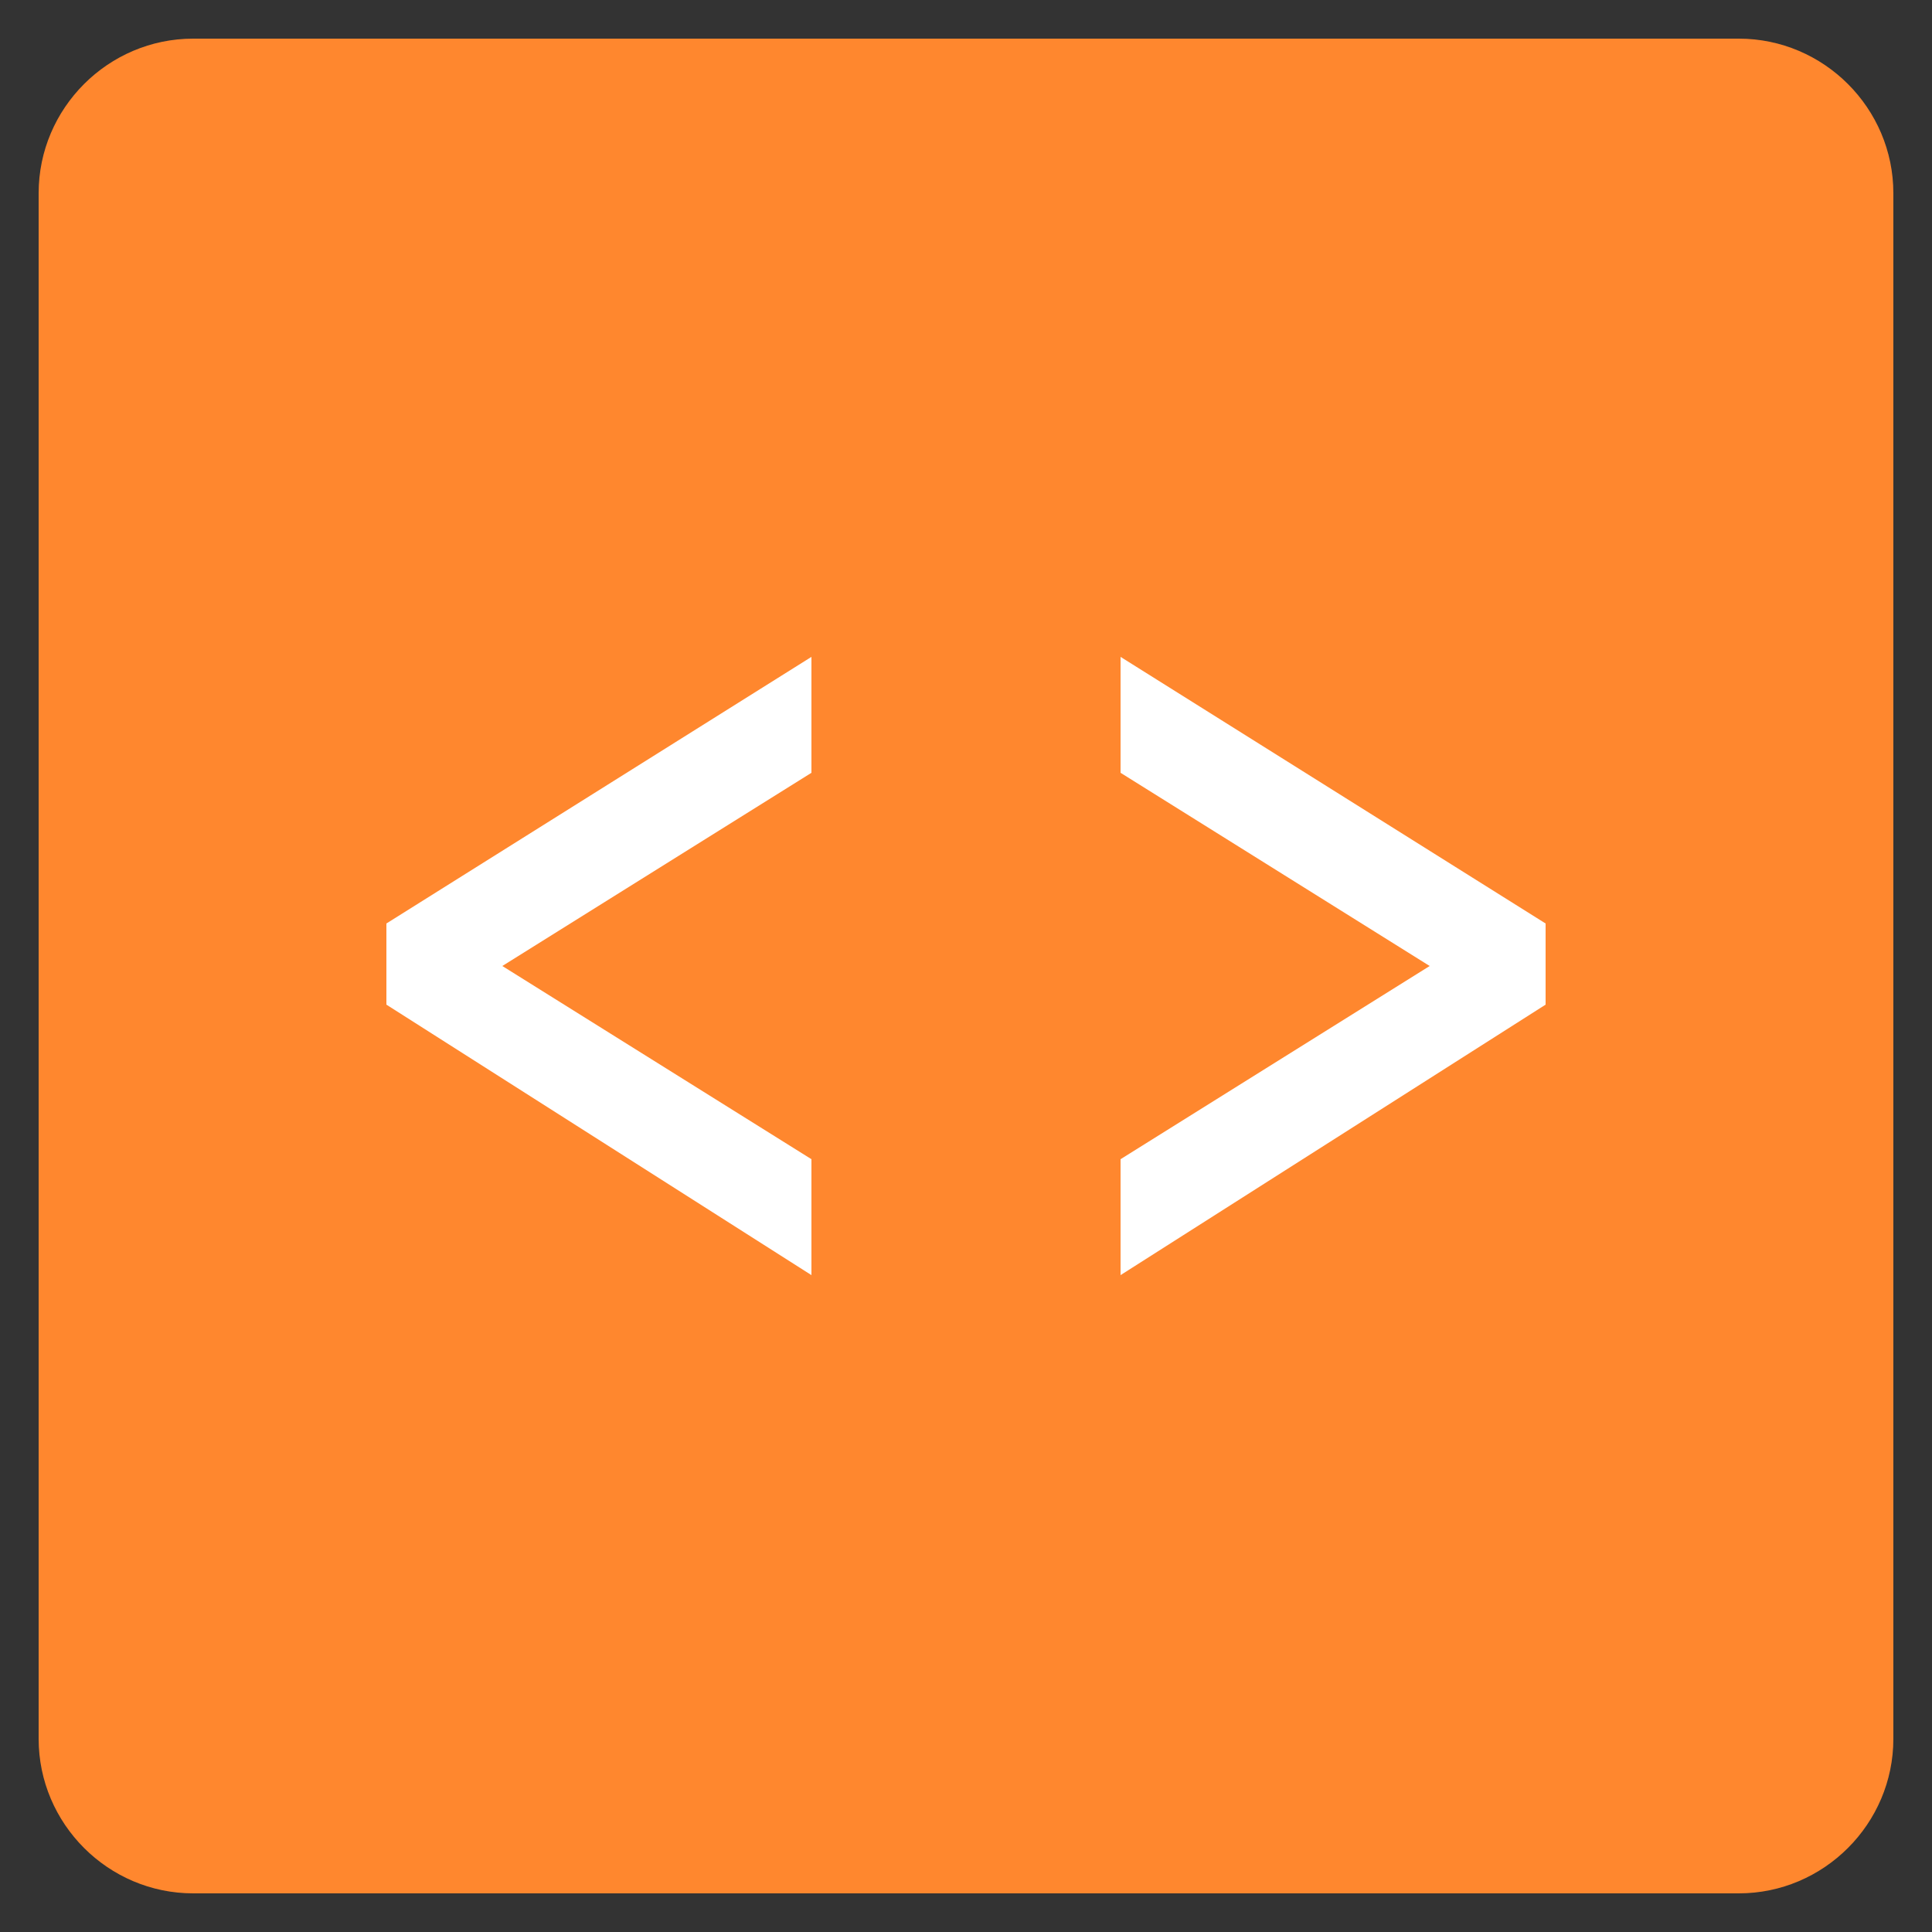
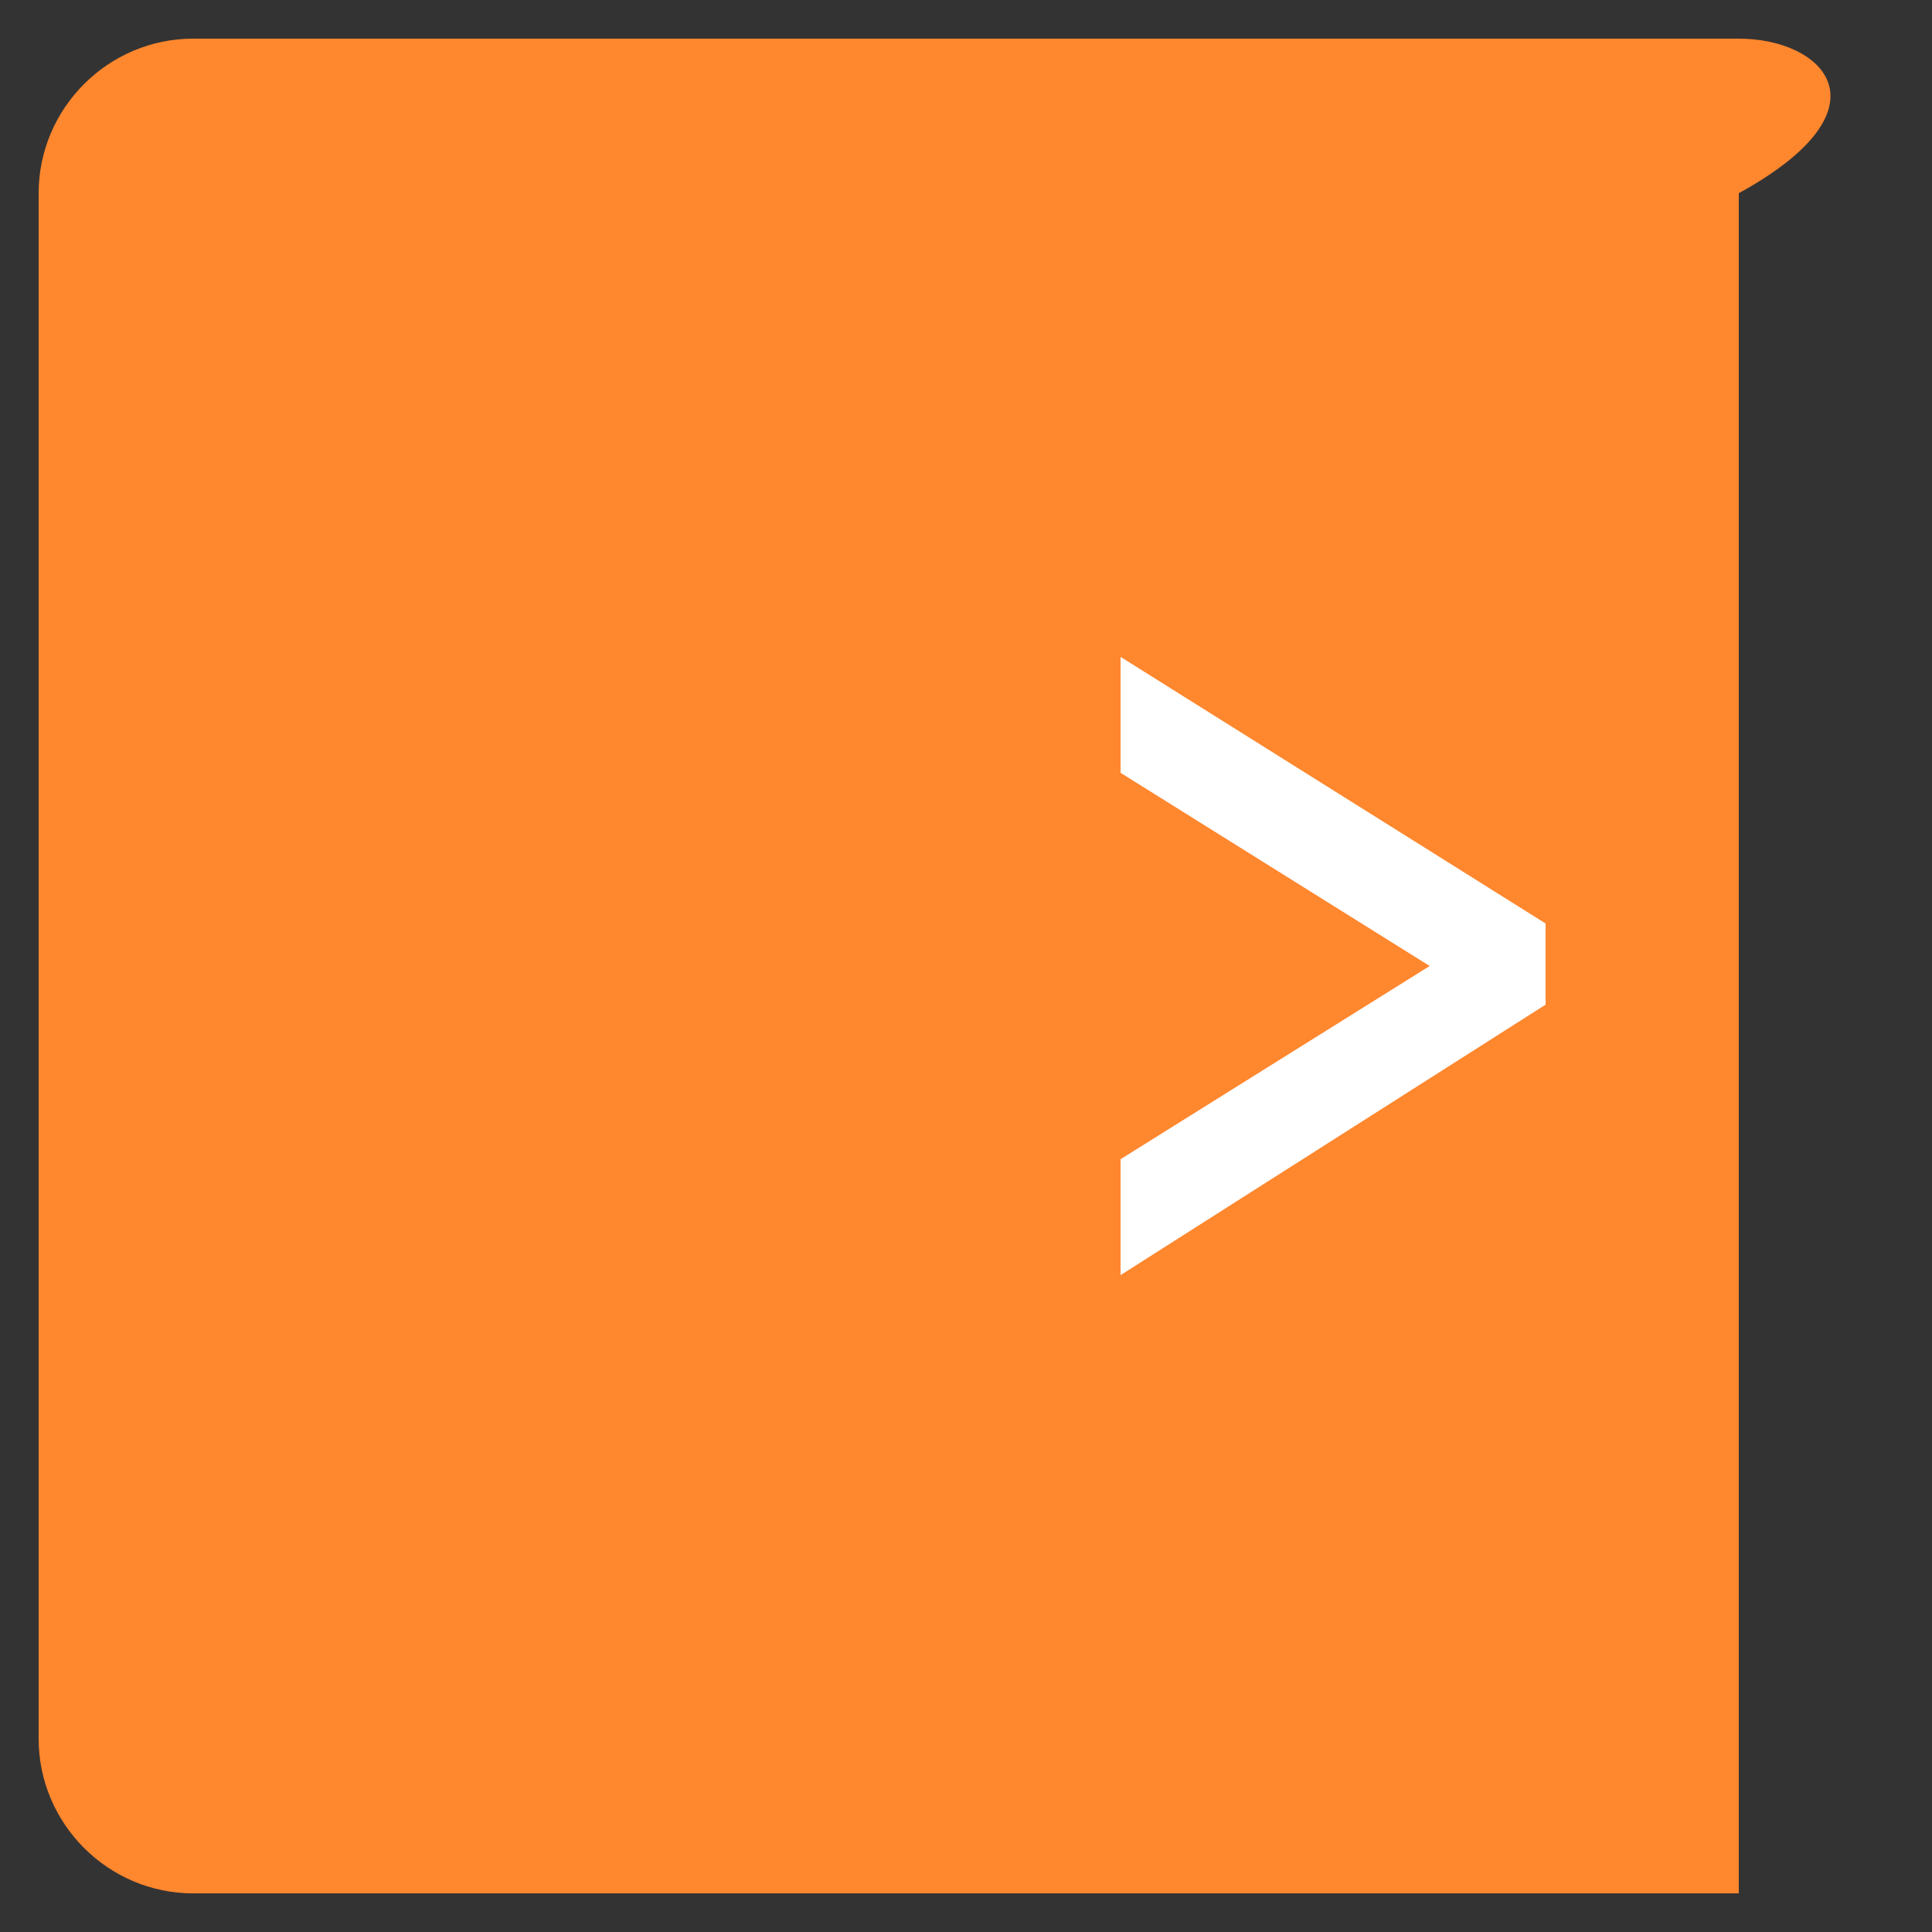
<svg xmlns="http://www.w3.org/2000/svg" enable-background="new 0 0 50 50" id="Layer_1" version="1.1" viewBox="0 0 50 50" xml:space="preserve">
  <rect x="0" y="0" width="50" height="50" fill="#333333" stroke="none" />
-   <path d="M45,1H5C2.8,1,1,2.8,1,5v40c0,2.2,1.8,4,4,4h40c2.2,0,4-1.8,4-4V5C49,2.8,47.2,1,45,1z" fill="#FF872E" />
+   <path d="M45,1H5C2.8,1,1,2.8,1,5v40c0,2.2,1.8,4,4,4h40V5C49,2.8,47.2,1,45,1z" fill="#FF872E" />
  <g id="_x3C__x3E_">
    <polygon fill="#FFFFFF" id="_x3E__1_" points="40,23.9 29,17 29,20 37,25 29,30 29,33 40,26  " />
-     <polygon fill="#FFFFFF" id="_x3C__1_" points="10,23.9 21,17 21,20 13,25 21,30 21,33 10,26  " />
  </g>
</svg>